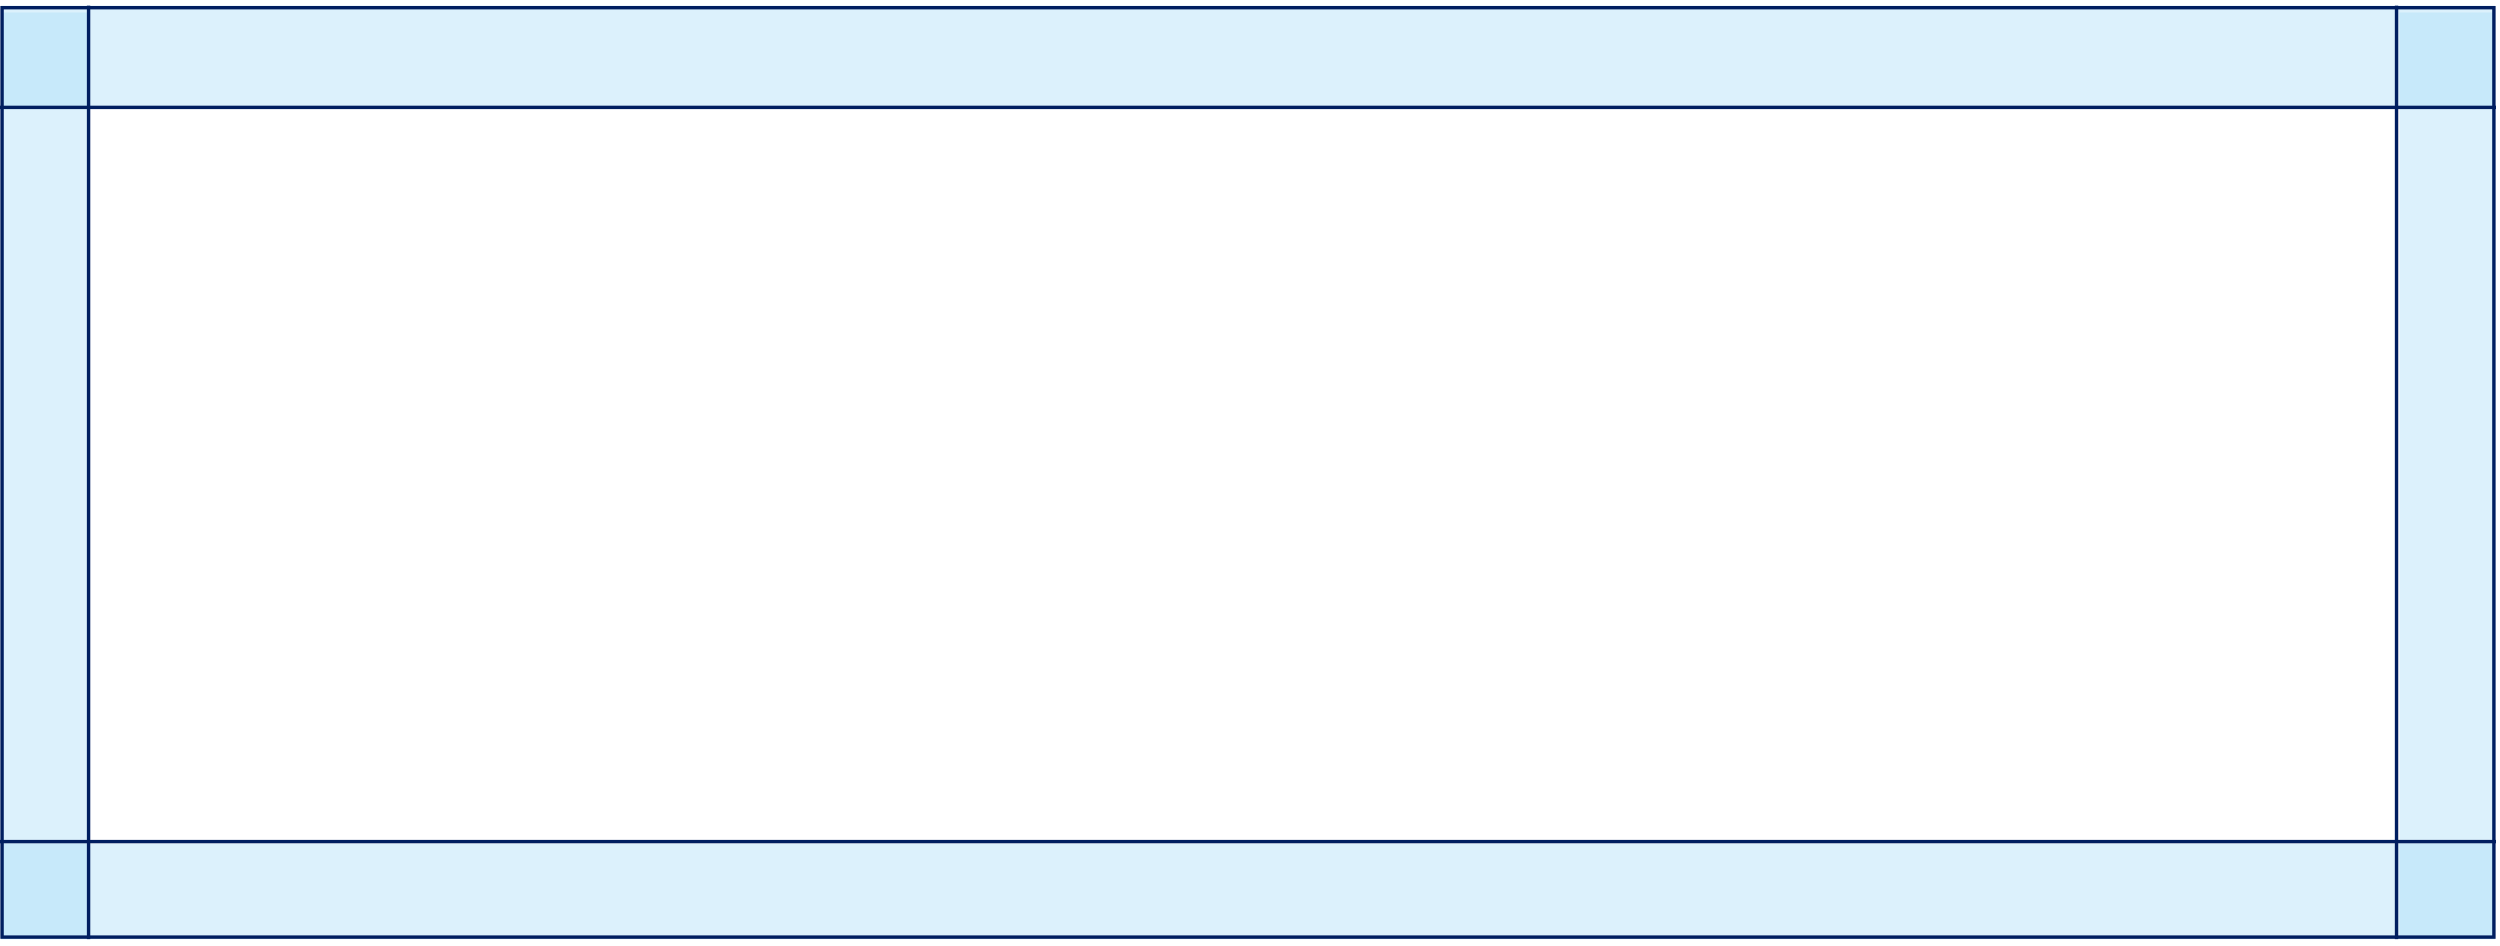
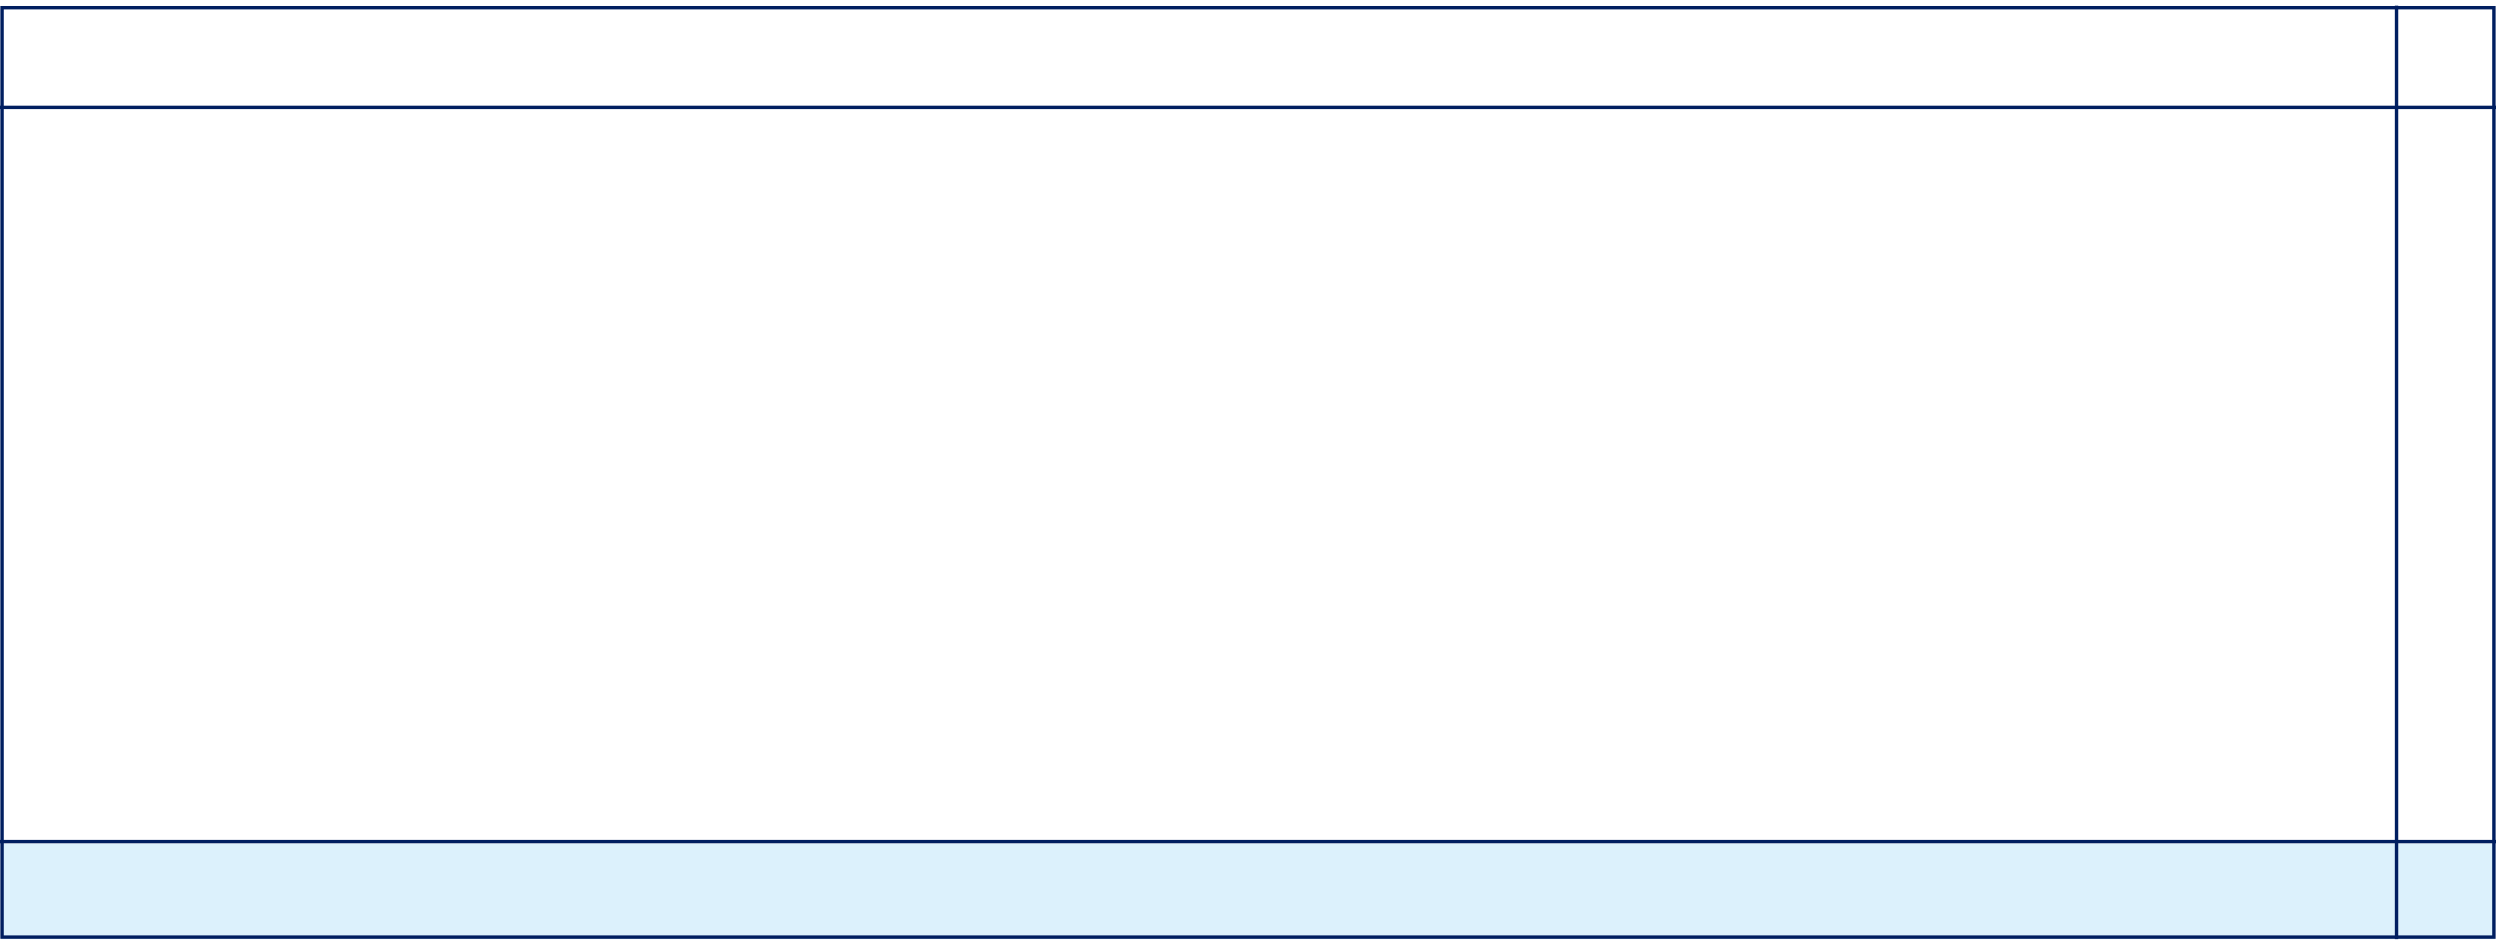
<svg xmlns="http://www.w3.org/2000/svg" width="349" height="132" viewBox="0 0 349 132" fill="none">
-   <rect opacity="0.4" x="12.518" y="131.104" width="12.366" height="129.362" transform="rotate(-180 12.518 131.104)" fill="#A9DDF7" />
-   <rect opacity="0.4" x="348.289" y="131.104" width="13.317" height="129.362" transform="rotate(-180 348.289 131.104)" fill="#A9DDF7" />
  <rect opacity="0.4" x="0.152" y="131.104" width="13.317" height="348.137" transform="rotate(-90 0.152 131.104)" fill="#A9DDF7" />
-   <rect opacity="0.4" x="0.152" y="15.058" width="14.268" height="348.137" transform="rotate(-90 0.152 15.058)" fill="#A9DDF7" />
  <path d="M348.15 1.074H0.289V130.82H348.15V1.074Z" stroke="#001E60" stroke-width="0.476" />
  <path d="M334.557 0.79V131.103" stroke="#001E60" stroke-width="0.476" />
-   <path d="M12.365 0.79V131.103" stroke="#001E60" stroke-width="0.476" />
  <path d="M348.44 14.992H0" stroke="#001E60" stroke-width="0.476" />
  <path d="M348.44 117.487H0" stroke="#001E60" stroke-width="0.476" />
</svg>